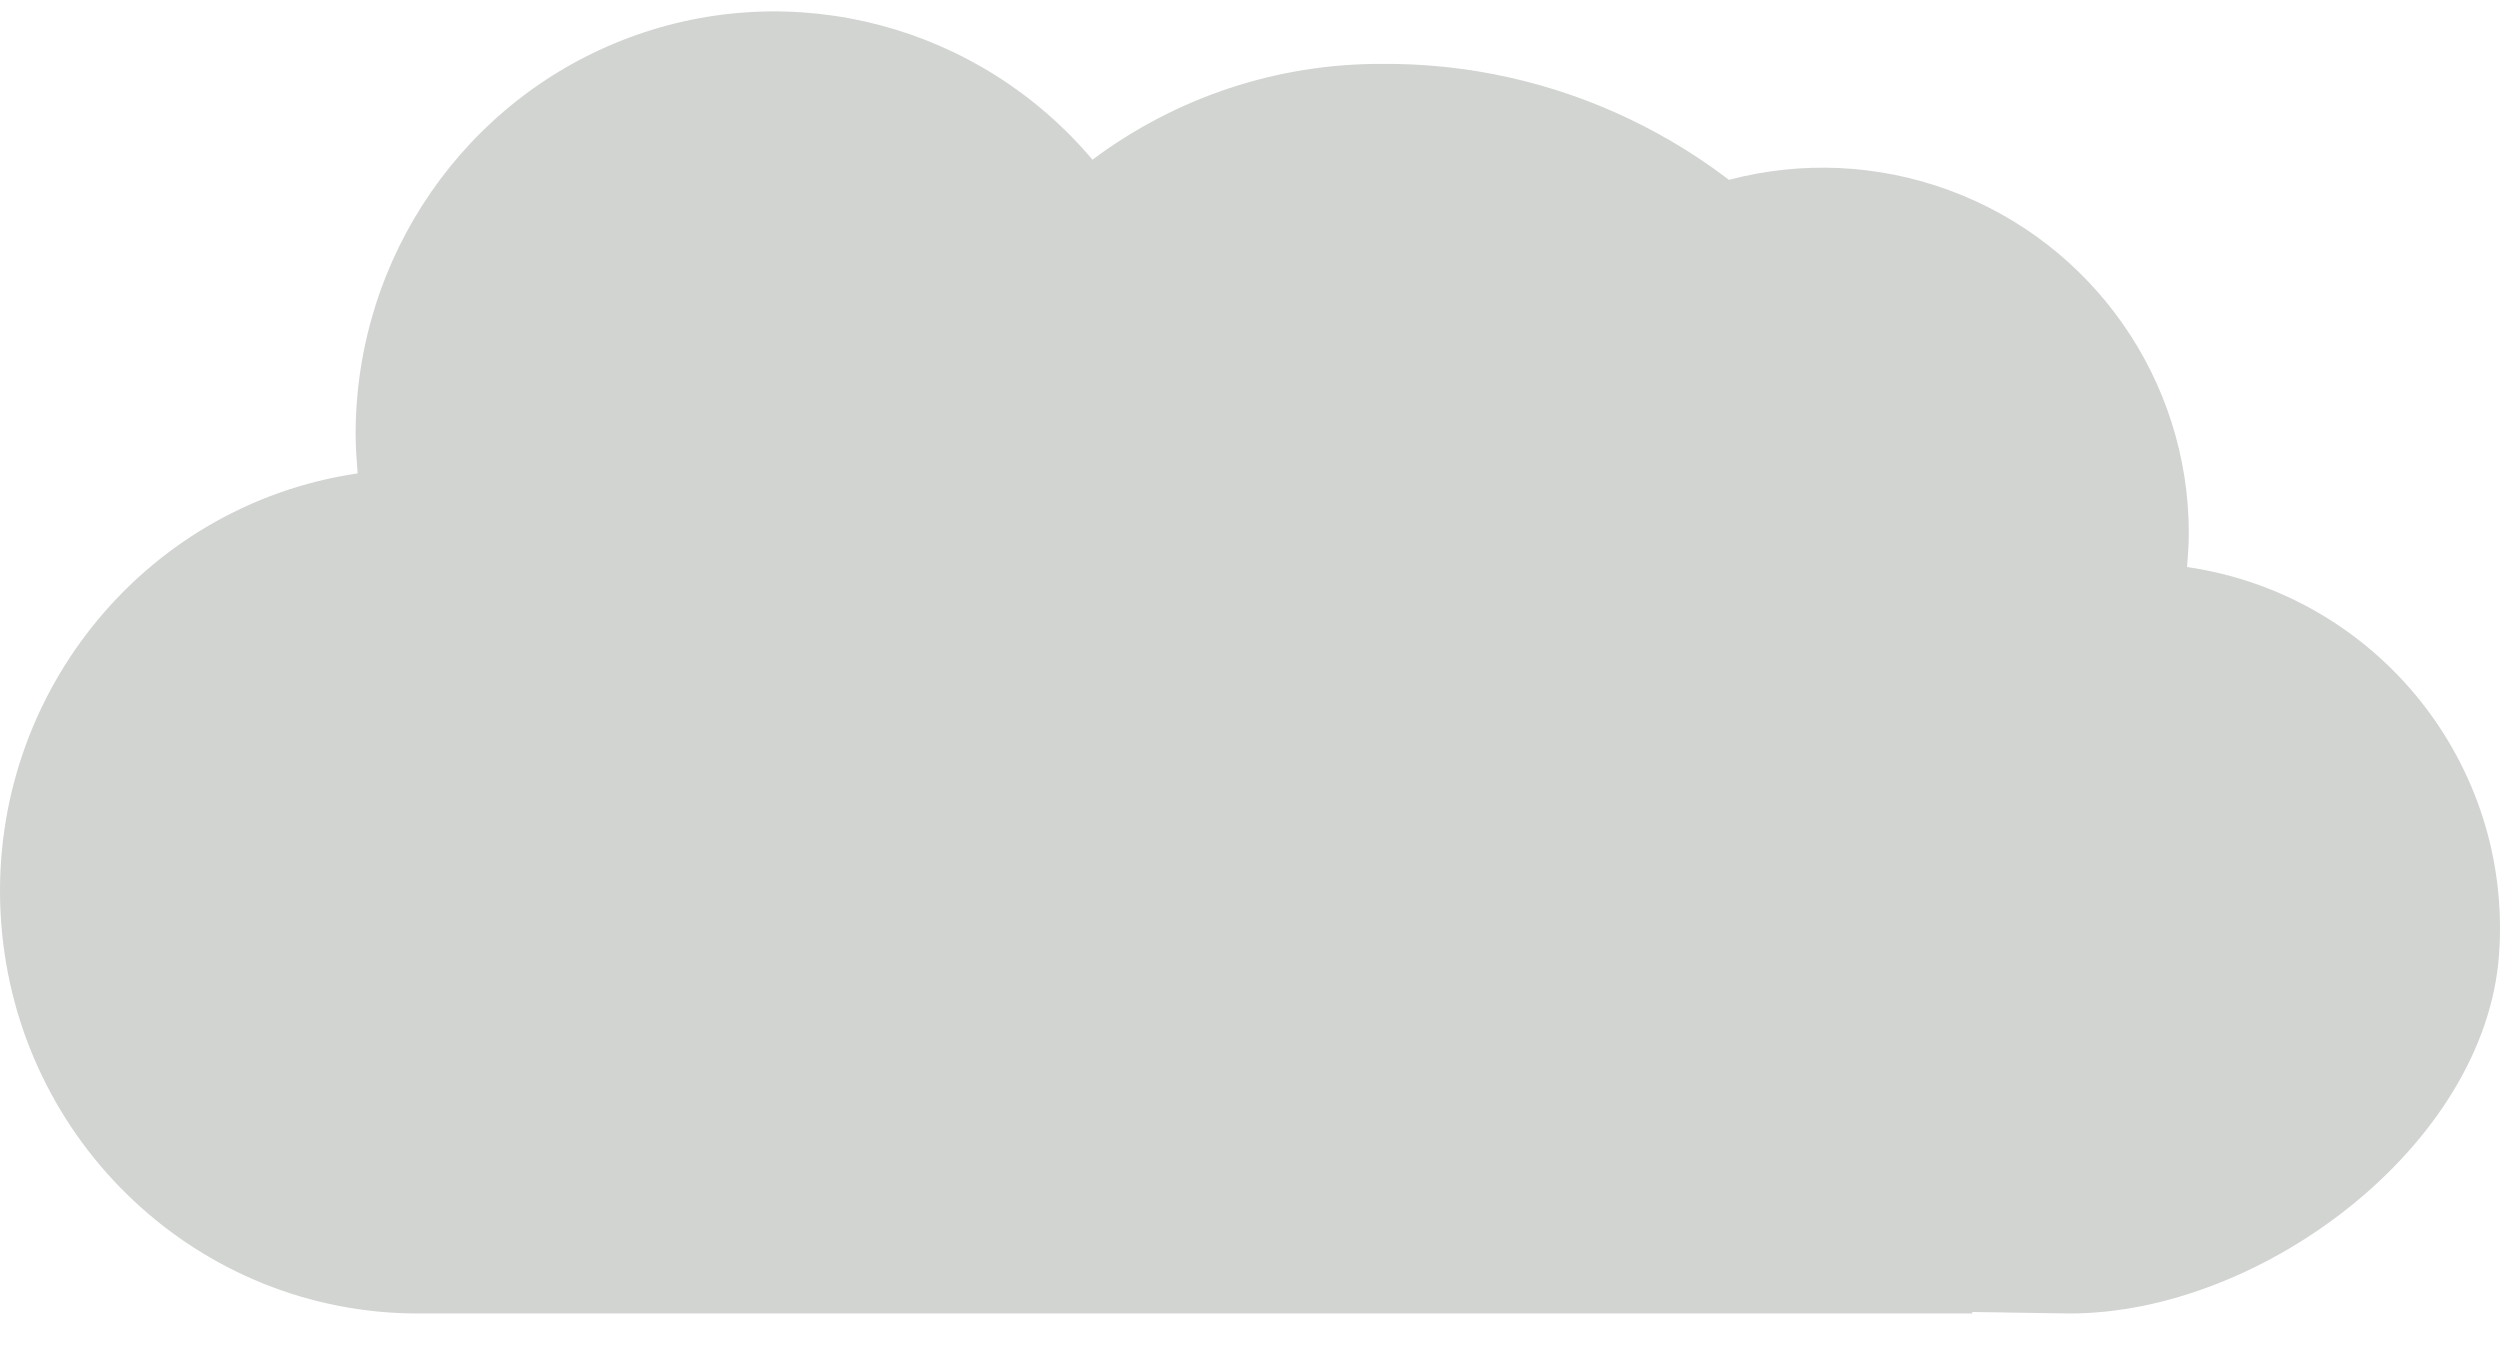
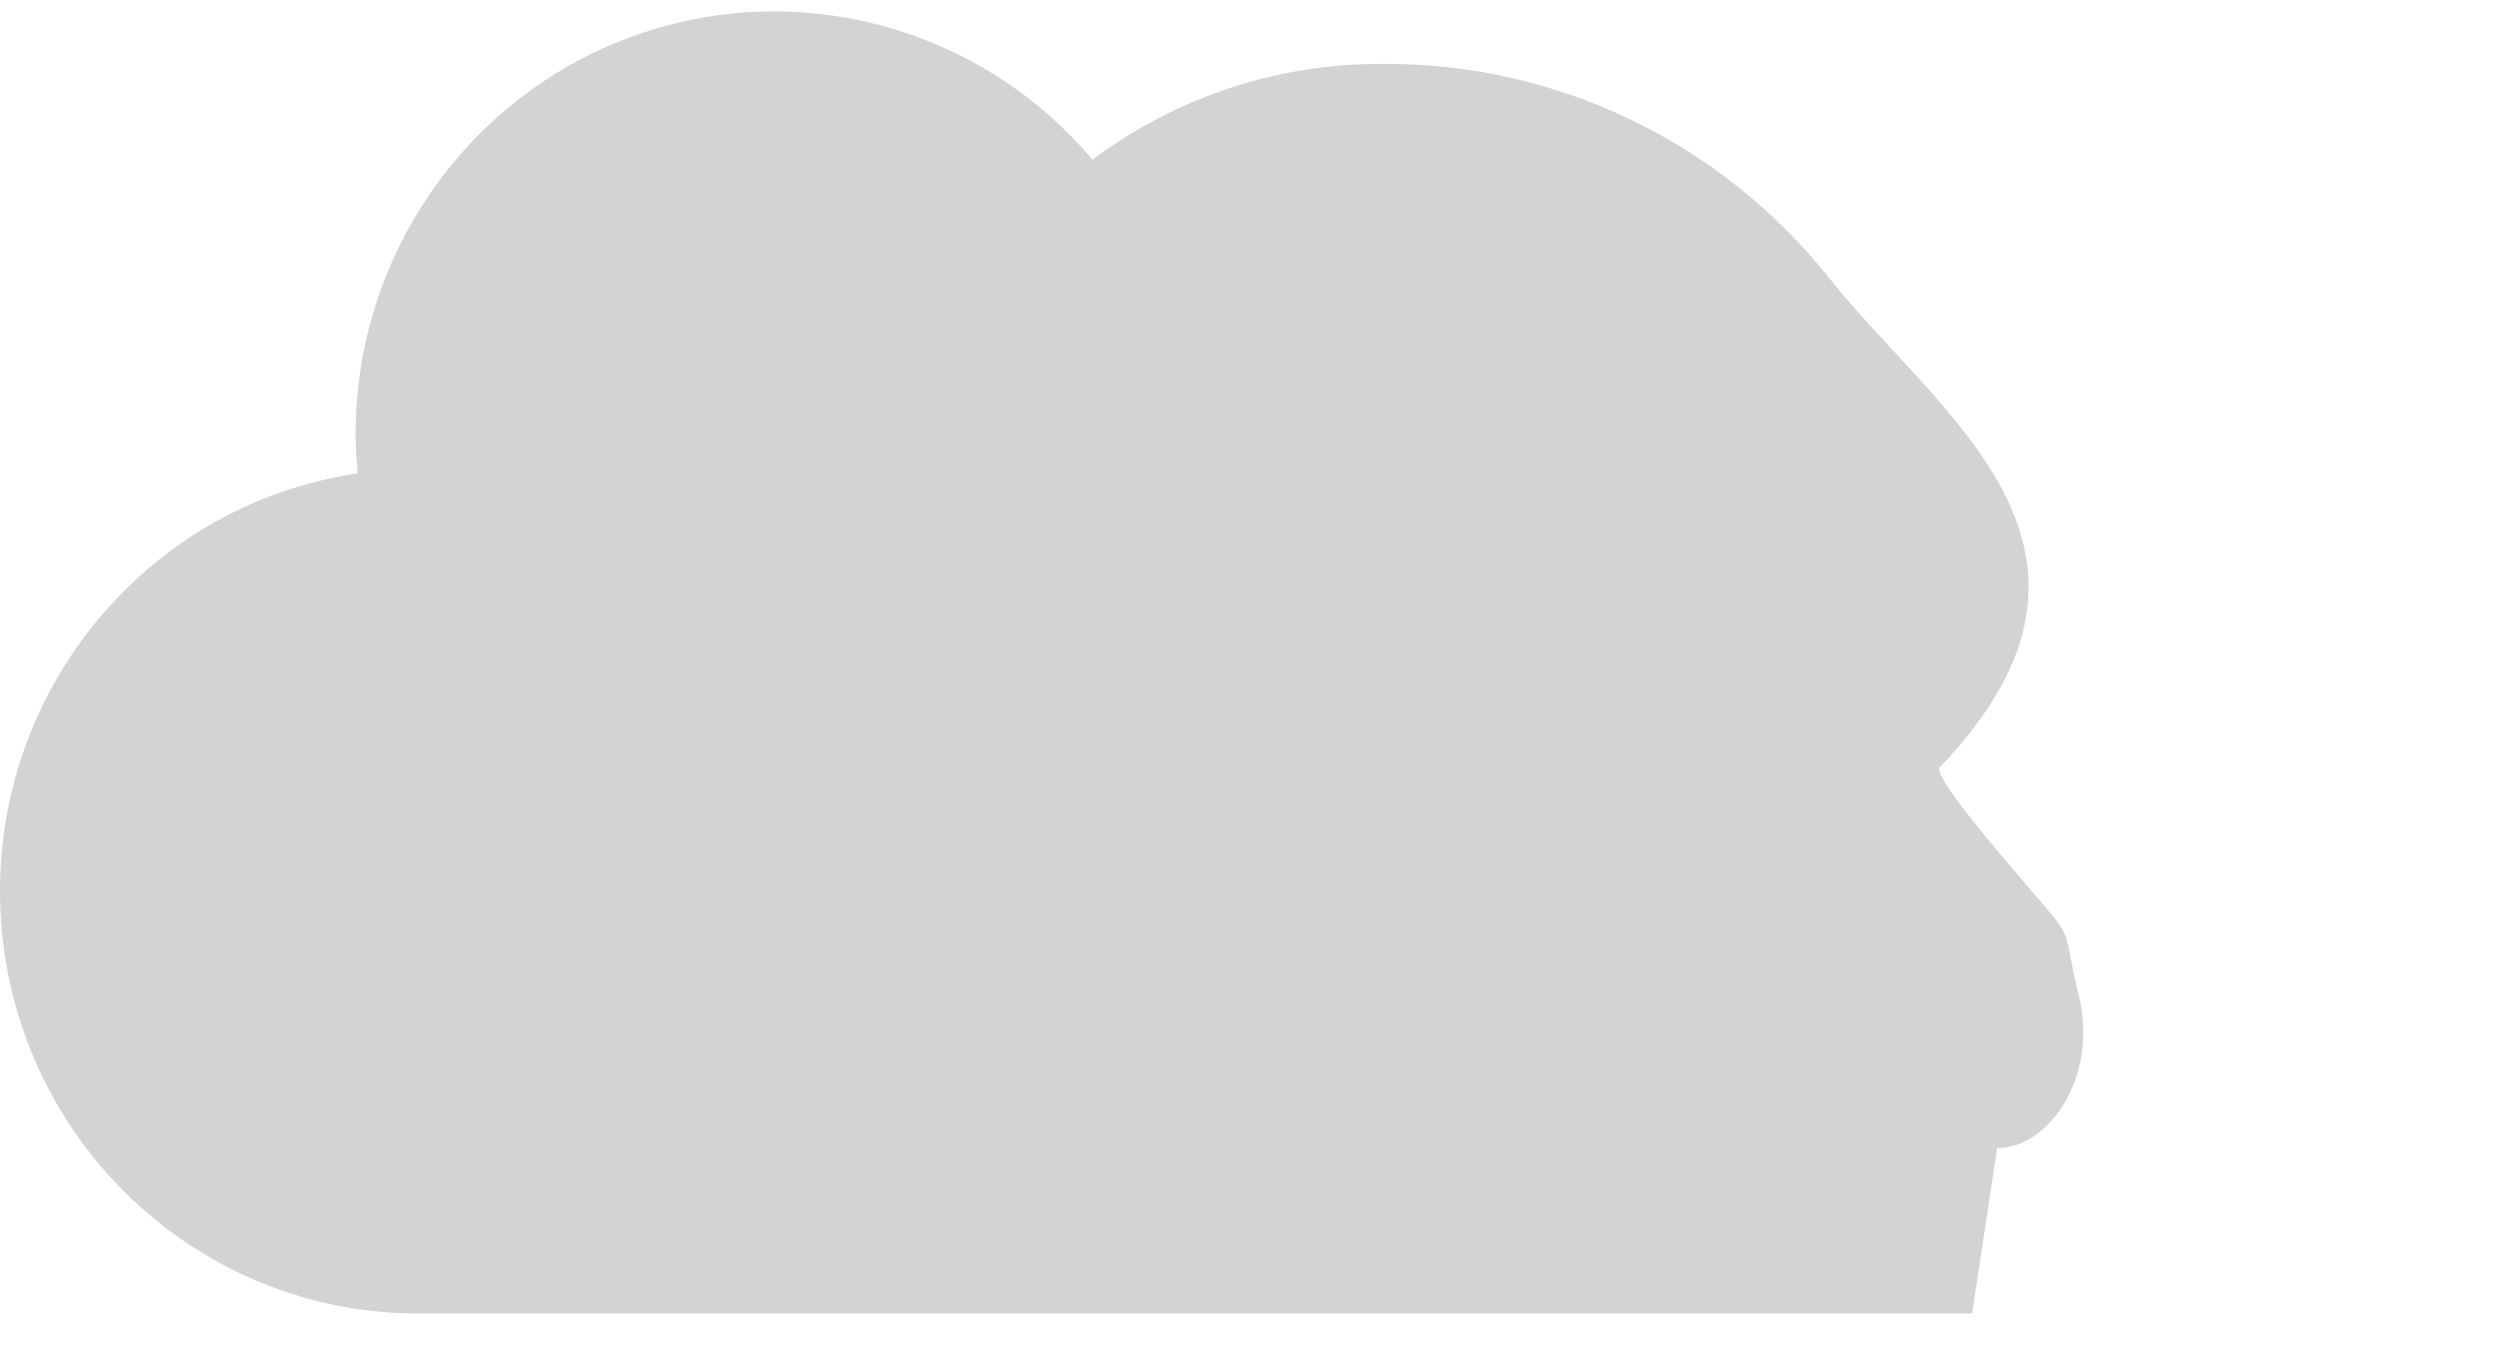
<svg xmlns="http://www.w3.org/2000/svg" width="48" height="26" viewBox="0 0 48 26" fill="none">
  <path d="M38.345 22.043L37.865 25.219H8.036C3.827 25.224 0.329 21.944 0.022 17.703C-0.286 13.463 2.702 9.703 6.866 9.089C6.847 8.837 6.828 8.585 6.828 8.333C6.83 4.934 8.928 1.896 12.085 0.72C15.243 -0.455 18.791 0.481 20.976 3.066C22.579 1.867 24.522 1.222 26.516 1.227C29.859 1.195 33.032 2.712 35.125 5.345C37.219 7.977 41.242 10.539 37.252 14.724C37.043 14.828 38.432 16.432 38.783 16.845C39.918 18.182 39.548 17.616 39.918 19.138C40.287 20.66 39.35 22.043 38.345 22.043Z" fill="#D1D4D1" />
-   <path d="M14.448 22.088L14.868 24.833L39.731 25.219C43.414 25.223 47.712 22.001 47.981 18.335C48.25 14.669 45.636 11.419 41.992 10.887C42.009 10.67 42.025 10.452 42.025 10.234C42.024 7.296 40.188 4.669 37.425 3.653C34.663 2.636 31.558 3.446 29.646 5.681C28.244 4.644 26.544 4.086 24.798 4.09C21.873 4.063 19.097 5.375 17.265 7.651C15.434 9.926 11.913 12.141 15.405 15.759C15.587 15.849 14.372 17.236 14.065 17.593C13.072 18.75 13.395 18.26 13.072 19.576C12.749 20.892 13.569 22.088 14.448 22.088Z" fill="#D1D4D1" />
</svg>